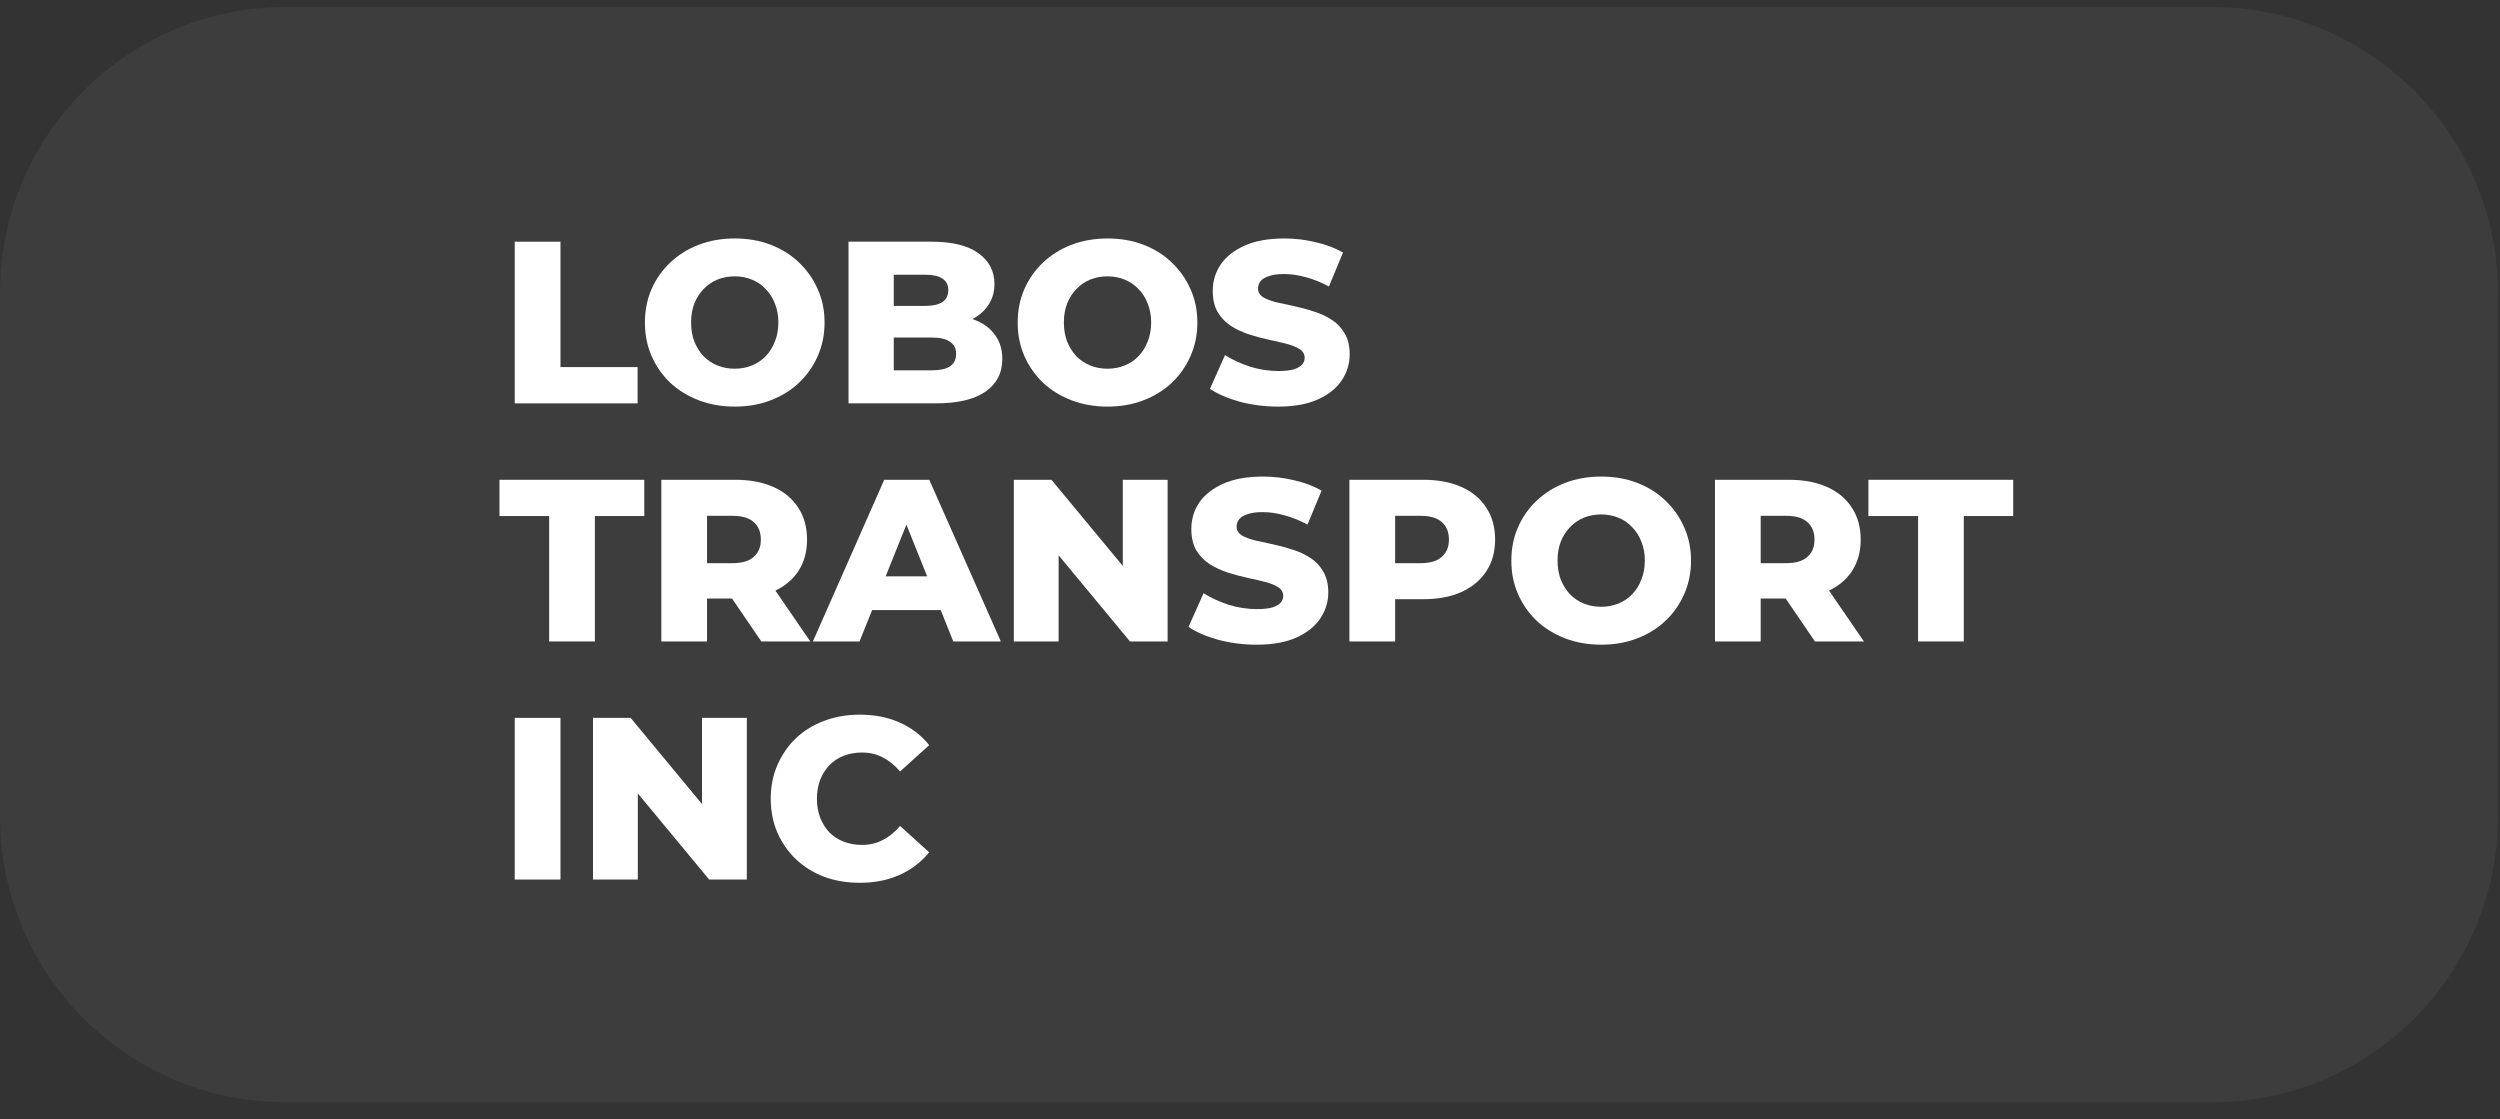
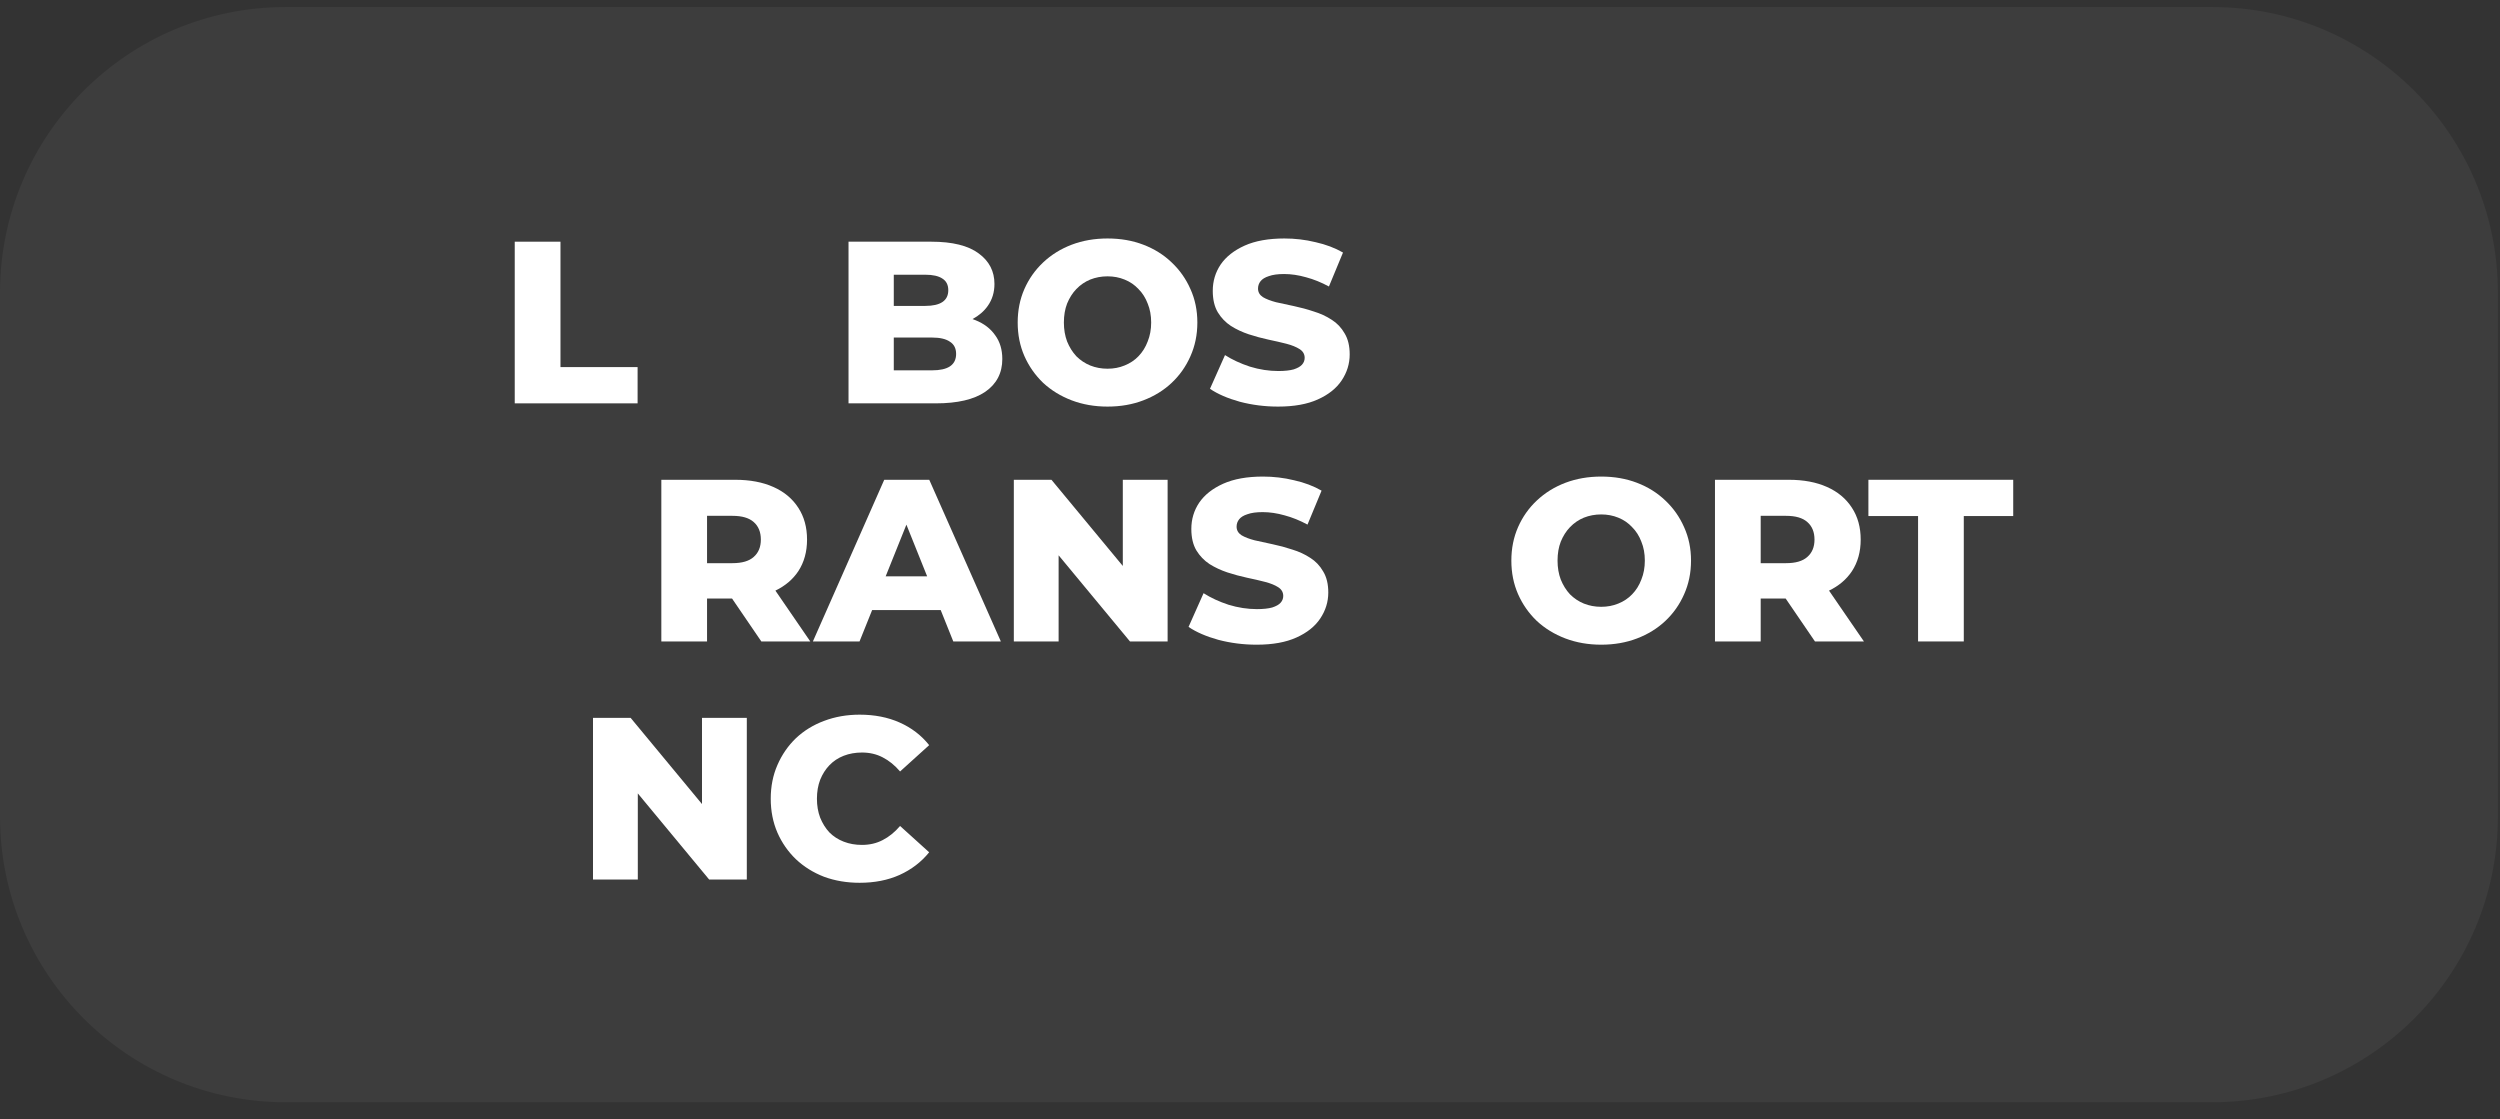
<svg xmlns="http://www.w3.org/2000/svg" width="105" height="47" viewBox="0 0 105 47" fill="none">
  <rect x="0" y="0" width="105" height="47" fill="#333333" stroke="none" />
  <path d="M0 12.295C0 5.668 5.373 0.295 12 0.295H92.912C99.54 0.295 104.912 5.668 104.912 12.295V34.295C104.912 40.922 99.54 46.295 92.912 46.295H12C5.373 46.295 0 40.922 0 34.295V12.295Z" fill="white" fill-opacity="0.05" />
  <path d="M52.071 16.873C52.588 17.009 53.124 17.077 53.681 17.077C54.353 17.077 54.909 16.976 55.349 16.776C55.795 16.576 56.128 16.31 56.348 15.981C56.574 15.644 56.687 15.279 56.687 14.885C56.687 14.529 56.616 14.235 56.474 14.002C56.338 13.763 56.157 13.572 55.931 13.43C55.705 13.281 55.452 13.165 55.174 13.081C54.903 12.99 54.628 12.916 54.35 12.857C54.078 12.799 53.826 12.744 53.593 12.693C53.367 12.634 53.183 12.563 53.041 12.479C52.905 12.389 52.837 12.269 52.837 12.12C52.837 12.004 52.872 11.9 52.944 11.81C53.015 11.72 53.131 11.648 53.293 11.597C53.454 11.538 53.668 11.509 53.933 11.509C54.23 11.509 54.537 11.555 54.854 11.645C55.171 11.729 55.491 11.858 55.815 12.033L56.406 10.607C56.07 10.413 55.685 10.268 55.252 10.171C54.825 10.067 54.389 10.016 53.943 10.016C53.276 10.016 52.72 10.116 52.274 10.316C51.828 10.517 51.492 10.782 51.266 11.112C51.046 11.441 50.936 11.81 50.936 12.217C50.936 12.579 51.007 12.88 51.149 13.119C51.291 13.352 51.476 13.543 51.702 13.692C51.928 13.834 52.177 13.95 52.449 14.041C52.727 14.131 53.002 14.206 53.273 14.264C53.551 14.322 53.803 14.38 54.03 14.438C54.256 14.497 54.44 14.571 54.583 14.662C54.725 14.752 54.796 14.875 54.796 15.03C54.796 15.14 54.757 15.237 54.68 15.321C54.608 15.399 54.492 15.463 54.331 15.515C54.169 15.56 53.955 15.583 53.69 15.583C53.296 15.583 52.898 15.522 52.497 15.399C52.103 15.269 51.754 15.108 51.45 14.914L50.819 16.33C51.143 16.55 51.56 16.731 52.071 16.873Z" fill="white" />
  <path fill-rule="evenodd" clip-rule="evenodd" d="M67.25 27.077C66.707 27.077 66.206 26.989 65.746 26.815C65.287 26.64 64.886 26.395 64.544 26.078C64.207 25.754 63.946 25.379 63.758 24.953C63.571 24.526 63.477 24.057 63.477 23.546C63.477 23.035 63.571 22.567 63.758 22.14C63.946 21.713 64.207 21.341 64.544 21.024C64.886 20.701 65.287 20.452 65.746 20.277C66.206 20.103 66.707 20.016 67.25 20.016C67.799 20.016 68.3 20.103 68.753 20.277C69.212 20.452 69.61 20.701 69.946 21.024C70.282 21.341 70.544 21.713 70.732 22.14C70.926 22.567 71.023 23.035 71.023 23.546C71.023 24.057 70.926 24.529 70.732 24.962C70.544 25.389 70.282 25.761 69.946 26.078C69.61 26.395 69.212 26.64 68.753 26.815C68.3 26.989 67.799 27.077 67.25 27.077ZM67.25 25.486C67.508 25.486 67.748 25.441 67.968 25.35C68.194 25.26 68.388 25.13 68.549 24.962C68.718 24.788 68.847 24.581 68.937 24.341C69.034 24.102 69.083 23.837 69.083 23.546C69.083 23.249 69.034 22.984 68.937 22.751C68.847 22.512 68.718 22.308 68.549 22.14C68.388 21.965 68.194 21.833 67.968 21.742C67.748 21.652 67.508 21.606 67.25 21.606C66.991 21.606 66.749 21.652 66.522 21.742C66.302 21.833 66.109 21.965 65.94 22.14C65.779 22.308 65.649 22.512 65.552 22.751C65.462 22.984 65.417 23.249 65.417 23.546C65.417 23.837 65.462 24.102 65.552 24.341C65.649 24.581 65.779 24.788 65.94 24.962C66.109 25.13 66.302 25.26 66.522 25.35C66.749 25.441 66.991 25.486 67.25 25.486Z" fill="white" />
  <path d="M80.559 26.941V21.674H78.473V20.151H84.555V21.674H82.479V26.941H80.559Z" fill="white" />
  <path d="M36.105 37.077C35.569 37.077 35.071 36.993 34.612 36.825C34.159 36.65 33.764 36.404 33.428 36.087C33.099 35.77 32.84 35.399 32.652 34.972C32.465 34.539 32.371 34.063 32.371 33.546C32.371 33.029 32.465 32.557 32.652 32.13C32.84 31.697 33.099 31.322 33.428 31.005C33.764 30.688 34.159 30.446 34.612 30.277C35.071 30.103 35.569 30.016 36.105 30.016C36.733 30.016 37.292 30.126 37.783 30.345C38.281 30.565 38.695 30.882 39.025 31.296L37.803 32.402C37.583 32.143 37.34 31.946 37.075 31.81C36.816 31.674 36.526 31.606 36.202 31.606C35.924 31.606 35.669 31.652 35.436 31.742C35.203 31.833 35.003 31.965 34.835 32.14C34.673 32.308 34.544 32.512 34.447 32.751C34.356 32.99 34.311 33.255 34.311 33.546C34.311 33.837 34.356 34.102 34.447 34.342C34.544 34.581 34.673 34.788 34.835 34.962C35.003 35.13 35.203 35.26 35.436 35.35C35.669 35.441 35.924 35.486 36.202 35.486C36.526 35.486 36.816 35.418 37.075 35.282C37.34 35.147 37.583 34.949 37.803 34.691L39.025 35.796C38.695 36.204 38.281 36.521 37.783 36.747C37.292 36.967 36.733 37.077 36.105 37.077Z" fill="white" />
  <path d="M24.906 36.941V30.151H26.487L29.484 33.77V30.151H31.366V36.941H29.785L26.788 33.323V36.941H24.906Z" fill="white" />
-   <path d="M21.619 30.151V36.941H23.54V30.151H21.619Z" fill="white" />
+   <path d="M21.619 30.151V36.941V30.151H21.619Z" fill="white" />
  <path fill-rule="evenodd" clip-rule="evenodd" d="M72.029 20.151V26.941H73.949V25.137H74.997L76.228 26.941H78.285L76.819 24.806C77.23 24.608 77.55 24.337 77.78 23.992C78.026 23.617 78.149 23.174 78.149 22.663C78.149 22.146 78.026 21.7 77.78 21.325C77.534 20.944 77.185 20.652 76.733 20.452C76.287 20.252 75.753 20.151 75.132 20.151H72.029ZM73.949 23.653H75.016C75.417 23.653 75.714 23.566 75.908 23.391C76.109 23.216 76.209 22.974 76.209 22.663C76.209 22.347 76.109 22.101 75.908 21.926C75.714 21.752 75.417 21.665 75.016 21.665H73.949V23.653Z" fill="white" />
-   <path fill-rule="evenodd" clip-rule="evenodd" d="M56.675 20.151V26.941H58.595V25.166H59.778C60.399 25.166 60.933 25.066 61.379 24.865C61.831 24.658 62.181 24.367 62.426 23.992C62.672 23.617 62.795 23.174 62.795 22.663C62.795 22.146 62.672 21.7 62.426 21.325C62.181 20.944 61.831 20.652 61.379 20.452C60.933 20.252 60.399 20.151 59.778 20.151H56.675ZM58.595 23.653H59.662C60.063 23.653 60.36 23.566 60.554 23.391C60.755 23.216 60.855 22.974 60.855 22.663C60.855 22.347 60.755 22.101 60.554 21.926C60.36 21.752 60.063 21.665 59.662 21.665H58.595V23.653Z" fill="white" />
  <path d="M52.781 27.077C52.225 27.077 51.688 27.009 51.171 26.873C50.66 26.731 50.243 26.55 49.919 26.33L50.55 24.914C50.854 25.108 51.203 25.269 51.597 25.399C51.998 25.522 52.396 25.583 52.791 25.583C53.056 25.583 53.269 25.56 53.431 25.515C53.592 25.463 53.709 25.399 53.78 25.321C53.857 25.237 53.896 25.14 53.896 25.03C53.896 24.875 53.825 24.752 53.683 24.662C53.541 24.571 53.356 24.497 53.13 24.439C52.904 24.38 52.651 24.322 52.373 24.264C52.102 24.206 51.827 24.131 51.549 24.041C51.277 23.95 51.029 23.834 50.802 23.692C50.576 23.543 50.392 23.352 50.249 23.119C50.107 22.88 50.036 22.579 50.036 22.217C50.036 21.81 50.146 21.441 50.366 21.112C50.592 20.782 50.928 20.517 51.374 20.316C51.821 20.116 52.377 20.016 53.043 20.016C53.489 20.016 53.925 20.067 54.352 20.171C54.785 20.268 55.17 20.413 55.506 20.607L54.915 22.033C54.591 21.858 54.271 21.729 53.954 21.645C53.638 21.555 53.33 21.509 53.033 21.509C52.768 21.509 52.554 21.538 52.393 21.597C52.231 21.648 52.115 21.72 52.044 21.81C51.972 21.901 51.937 22.004 51.937 22.12C51.937 22.269 52.005 22.389 52.141 22.479C52.283 22.563 52.467 22.634 52.694 22.693C52.926 22.744 53.178 22.799 53.45 22.858C53.728 22.916 54.003 22.99 54.275 23.081C54.553 23.165 54.805 23.281 55.031 23.43C55.257 23.572 55.438 23.763 55.574 24.002C55.716 24.235 55.788 24.529 55.788 24.885C55.788 25.279 55.674 25.644 55.448 25.981C55.228 26.31 54.895 26.576 54.449 26.776C54.009 26.976 53.453 27.077 52.781 27.077Z" fill="white" />
  <path d="M42.581 20.151V26.941H44.462V23.323L47.459 26.941H49.04V20.151H47.158V23.77L44.161 20.151H42.581Z" fill="white" />
  <path fill-rule="evenodd" clip-rule="evenodd" d="M34.141 26.941L37.138 20.151H39.029L42.036 26.941H40.038L39.509 25.622H36.63L36.1 26.941H34.141ZM38.94 24.206L38.069 22.035L37.198 24.206H38.94Z" fill="white" />
  <path fill-rule="evenodd" clip-rule="evenodd" d="M27.776 20.151V26.941H29.696V25.137H30.745L31.976 26.941H34.032L32.567 24.806C32.977 24.608 33.298 24.337 33.528 23.992C33.773 23.617 33.896 23.174 33.896 22.663C33.896 22.146 33.773 21.7 33.528 21.325C33.282 20.944 32.933 20.652 32.48 20.452C32.034 20.252 31.5 20.151 30.88 20.151H27.776ZM29.696 23.653V21.665H30.763C31.164 21.665 31.462 21.752 31.656 21.926C31.856 22.101 31.956 22.347 31.956 22.663C31.956 22.974 31.856 23.216 31.656 23.391C31.462 23.566 31.164 23.653 30.763 23.653H29.696Z" fill="white" />
-   <path d="M23.064 26.941V21.674H20.979V20.151H27.06V21.674H24.985V26.941H23.064Z" fill="white" />
  <path fill-rule="evenodd" clip-rule="evenodd" d="M46.516 17.077C45.973 17.077 45.471 16.989 45.012 16.815C44.553 16.64 44.152 16.395 43.81 16.078C43.474 15.754 43.212 15.379 43.024 14.953C42.837 14.526 42.743 14.057 42.743 13.546C42.743 13.035 42.837 12.566 43.024 12.14C43.212 11.713 43.474 11.341 43.81 11.024C44.152 10.701 44.553 10.452 45.012 10.277C45.471 10.103 45.973 10.016 46.516 10.016C47.065 10.016 47.566 10.103 48.019 10.277C48.478 10.452 48.876 10.701 49.212 11.024C49.548 11.341 49.81 11.713 49.998 12.14C50.192 12.566 50.289 13.035 50.289 13.546C50.289 14.057 50.192 14.529 49.998 14.962C49.81 15.389 49.548 15.761 49.212 16.078C48.876 16.395 48.478 16.64 48.019 16.815C47.566 16.989 47.065 17.077 46.516 17.077ZM46.516 15.486C46.774 15.486 47.014 15.441 47.233 15.35C47.46 15.26 47.654 15.13 47.816 14.962C47.984 14.788 48.113 14.581 48.203 14.341C48.3 14.102 48.349 13.837 48.349 13.546C48.349 13.249 48.3 12.984 48.203 12.751C48.113 12.512 47.984 12.308 47.816 12.14C47.654 11.965 47.46 11.833 47.233 11.742C47.014 11.652 46.774 11.606 46.516 11.606C46.257 11.606 46.015 11.652 45.788 11.742C45.569 11.833 45.374 11.965 45.206 12.14C45.045 12.308 44.915 12.512 44.818 12.751C44.728 12.984 44.683 13.249 44.683 13.546C44.683 13.837 44.728 14.102 44.818 14.341C44.915 14.581 45.045 14.788 45.206 14.962C45.374 15.13 45.569 15.26 45.788 15.35C46.015 15.441 46.257 15.486 46.516 15.486Z" fill="white" />
  <path fill-rule="evenodd" clip-rule="evenodd" d="M35.638 10.151V16.941H39.304C40.216 16.941 40.907 16.779 41.38 16.456C41.858 16.126 42.097 15.667 42.097 15.079C42.097 14.684 41.997 14.351 41.797 14.08C41.603 13.802 41.328 13.591 40.972 13.449C40.931 13.432 40.889 13.416 40.846 13.401C41.117 13.255 41.33 13.07 41.486 12.848C41.674 12.583 41.767 12.275 41.767 11.926C41.767 11.396 41.548 10.969 41.108 10.646C40.668 10.316 40.002 10.151 39.11 10.151H35.638ZM39.149 15.554H37.539V14.177H39.149C39.478 14.177 39.727 14.235 39.895 14.351C40.07 14.461 40.157 14.633 40.157 14.865C40.157 15.098 40.07 15.273 39.895 15.389C39.727 15.499 39.478 15.554 39.149 15.554ZM37.539 12.848V11.538H38.858C39.181 11.538 39.423 11.593 39.585 11.703C39.747 11.807 39.828 11.968 39.828 12.188C39.828 12.408 39.747 12.573 39.585 12.683C39.423 12.793 39.181 12.848 38.858 12.848H37.539Z" fill="white" />
-   <path fill-rule="evenodd" clip-rule="evenodd" d="M30.859 17.077C30.316 17.077 29.814 16.989 29.355 16.815C28.896 16.64 28.495 16.395 28.153 16.078C27.816 15.754 27.555 15.379 27.367 14.953C27.18 14.526 27.086 14.057 27.086 13.546C27.086 13.035 27.18 12.566 27.367 12.14C27.555 11.713 27.816 11.341 28.153 11.024C28.495 10.701 28.896 10.452 29.355 10.277C29.814 10.103 30.316 10.016 30.859 10.016C31.408 10.016 31.91 10.103 32.362 10.277C32.821 10.452 33.219 10.701 33.555 11.024C33.891 11.341 34.153 11.713 34.341 12.14C34.535 12.566 34.632 13.035 34.632 13.546C34.632 14.057 34.535 14.529 34.341 14.962C34.153 15.389 33.891 15.761 33.555 16.078C33.219 16.395 32.821 16.64 32.362 16.815C31.91 16.989 31.408 17.077 30.859 17.077ZM30.859 15.486C31.117 15.486 31.357 15.441 31.576 15.35C31.803 15.26 31.997 15.13 32.158 14.962C32.327 14.788 32.456 14.581 32.546 14.341C32.643 14.102 32.692 13.837 32.692 13.546C32.692 13.249 32.643 12.984 32.546 12.751C32.456 12.512 32.327 12.308 32.158 12.14C31.997 11.965 31.803 11.833 31.576 11.742C31.357 11.652 31.117 11.606 30.859 11.606C30.6 11.606 30.358 11.652 30.131 11.742C29.911 11.833 29.718 11.965 29.549 12.14C29.388 12.308 29.258 12.512 29.161 12.751C29.071 12.984 29.026 13.249 29.026 13.546C29.026 13.837 29.071 14.102 29.161 14.341C29.258 14.581 29.388 14.788 29.549 14.962C29.718 15.13 29.911 15.26 30.131 15.35C30.358 15.441 30.6 15.486 30.859 15.486Z" fill="white" />
  <path d="M21.619 10.151V16.941H26.779V15.418H23.54V10.151H21.619Z" fill="white" />
</svg>